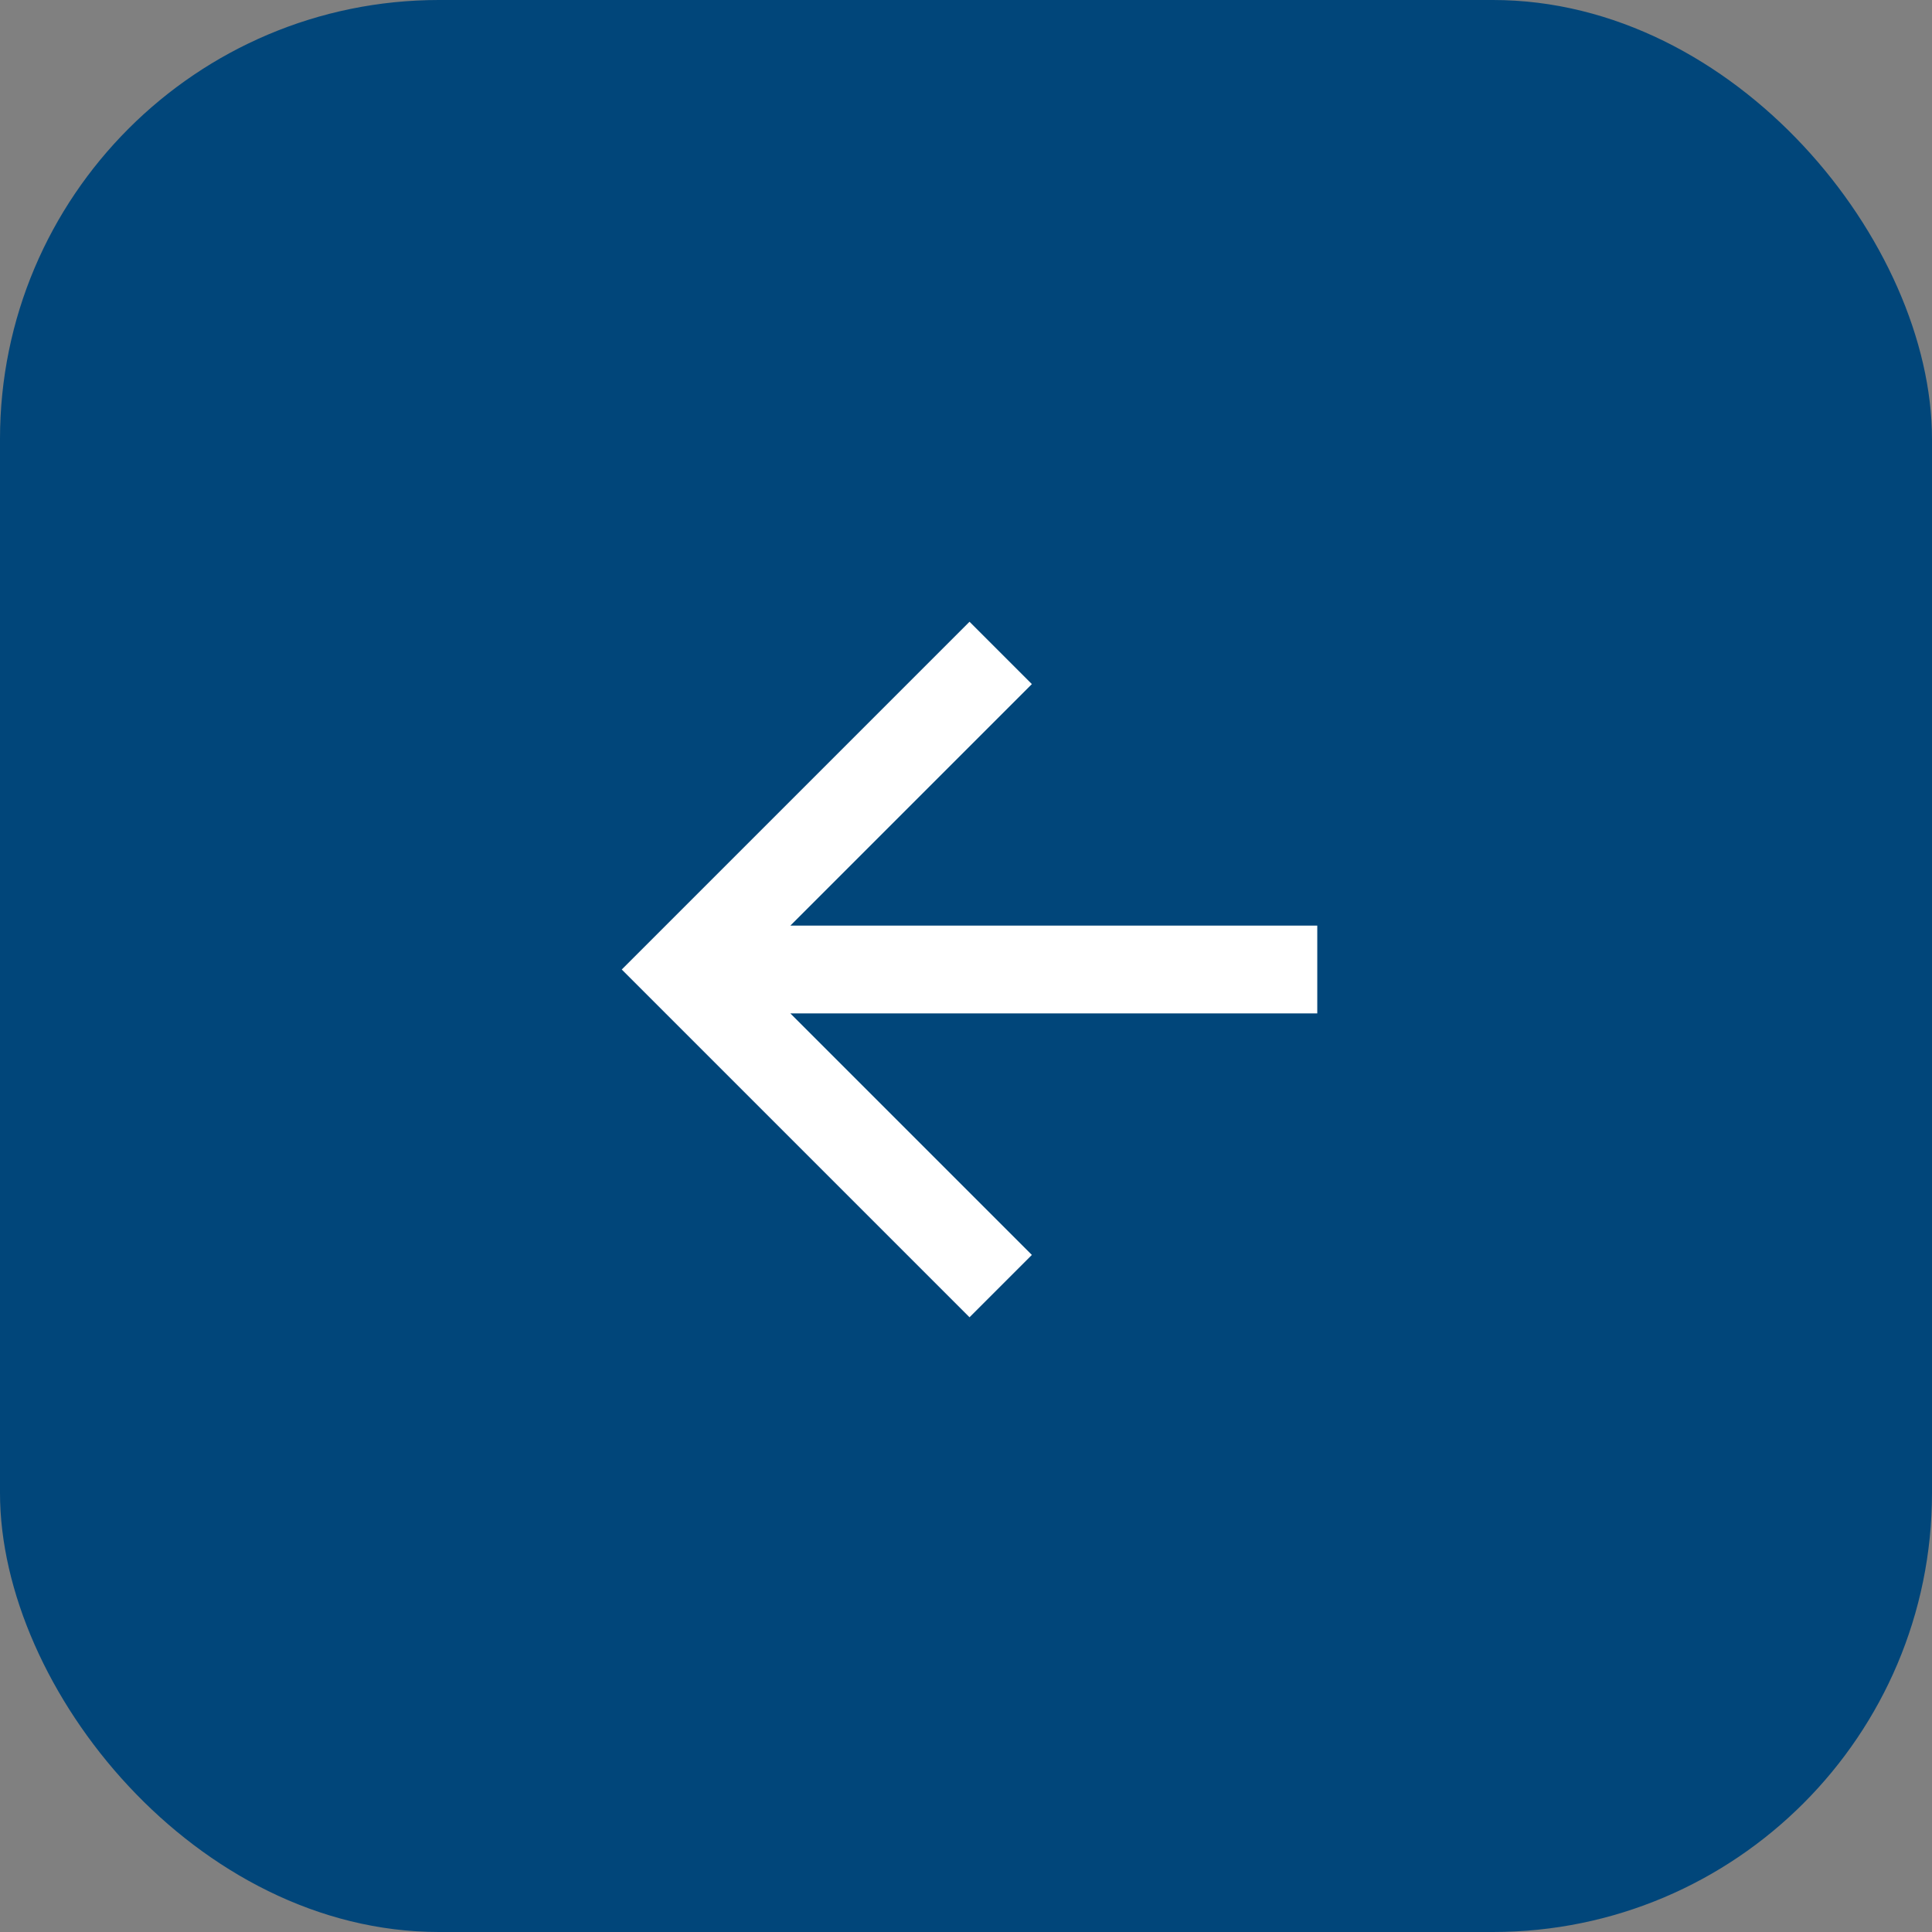
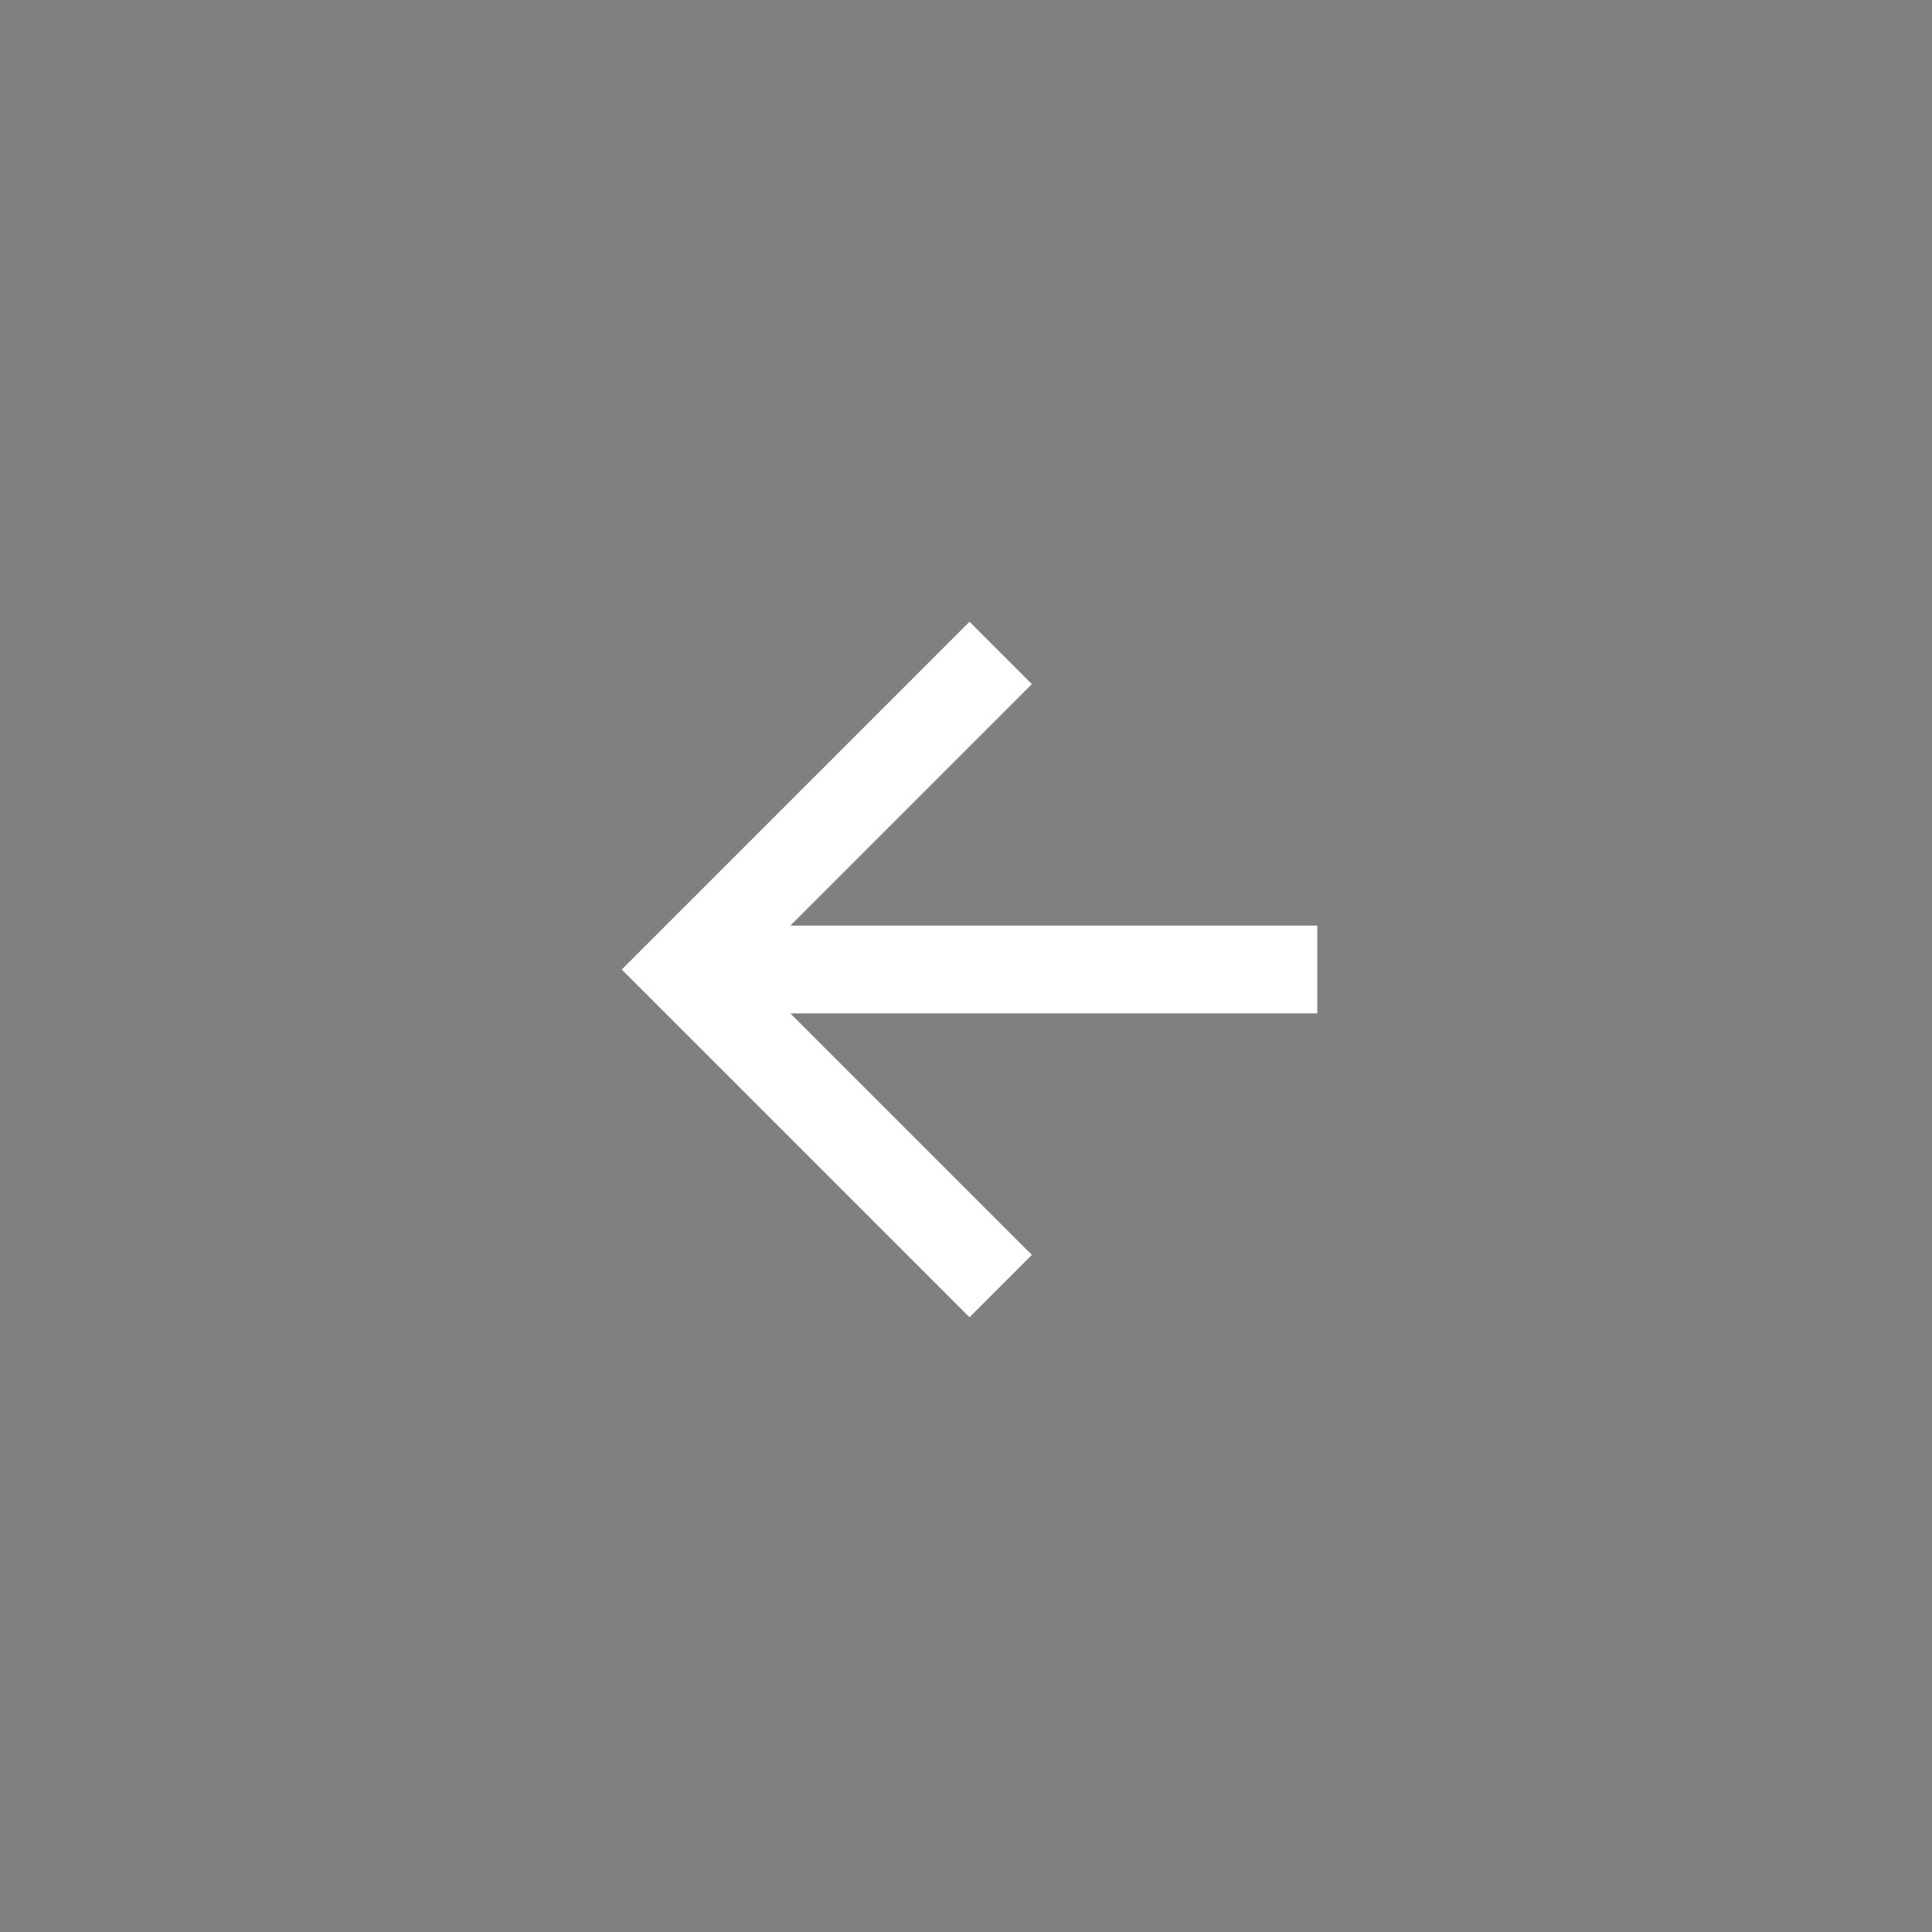
<svg xmlns="http://www.w3.org/2000/svg" width="44" height="44" viewBox="0 0 44 44" fill="none">
  <rect x="0" y="0" width="44" height="44" fill="#808080" stroke="none" />
-   <rect x="44" y="44" width="44" height="44" rx="10" transform="rotate(-180 44 44)" fill="#01467A" />
  <path d="M30 23.08L30 21.08L18 21.08L23.5 15.58L22.08 14.16L14.16 22.08L22.08 30L23.5 28.58L18 23.08L30 23.08Z" fill="white" />
</svg>